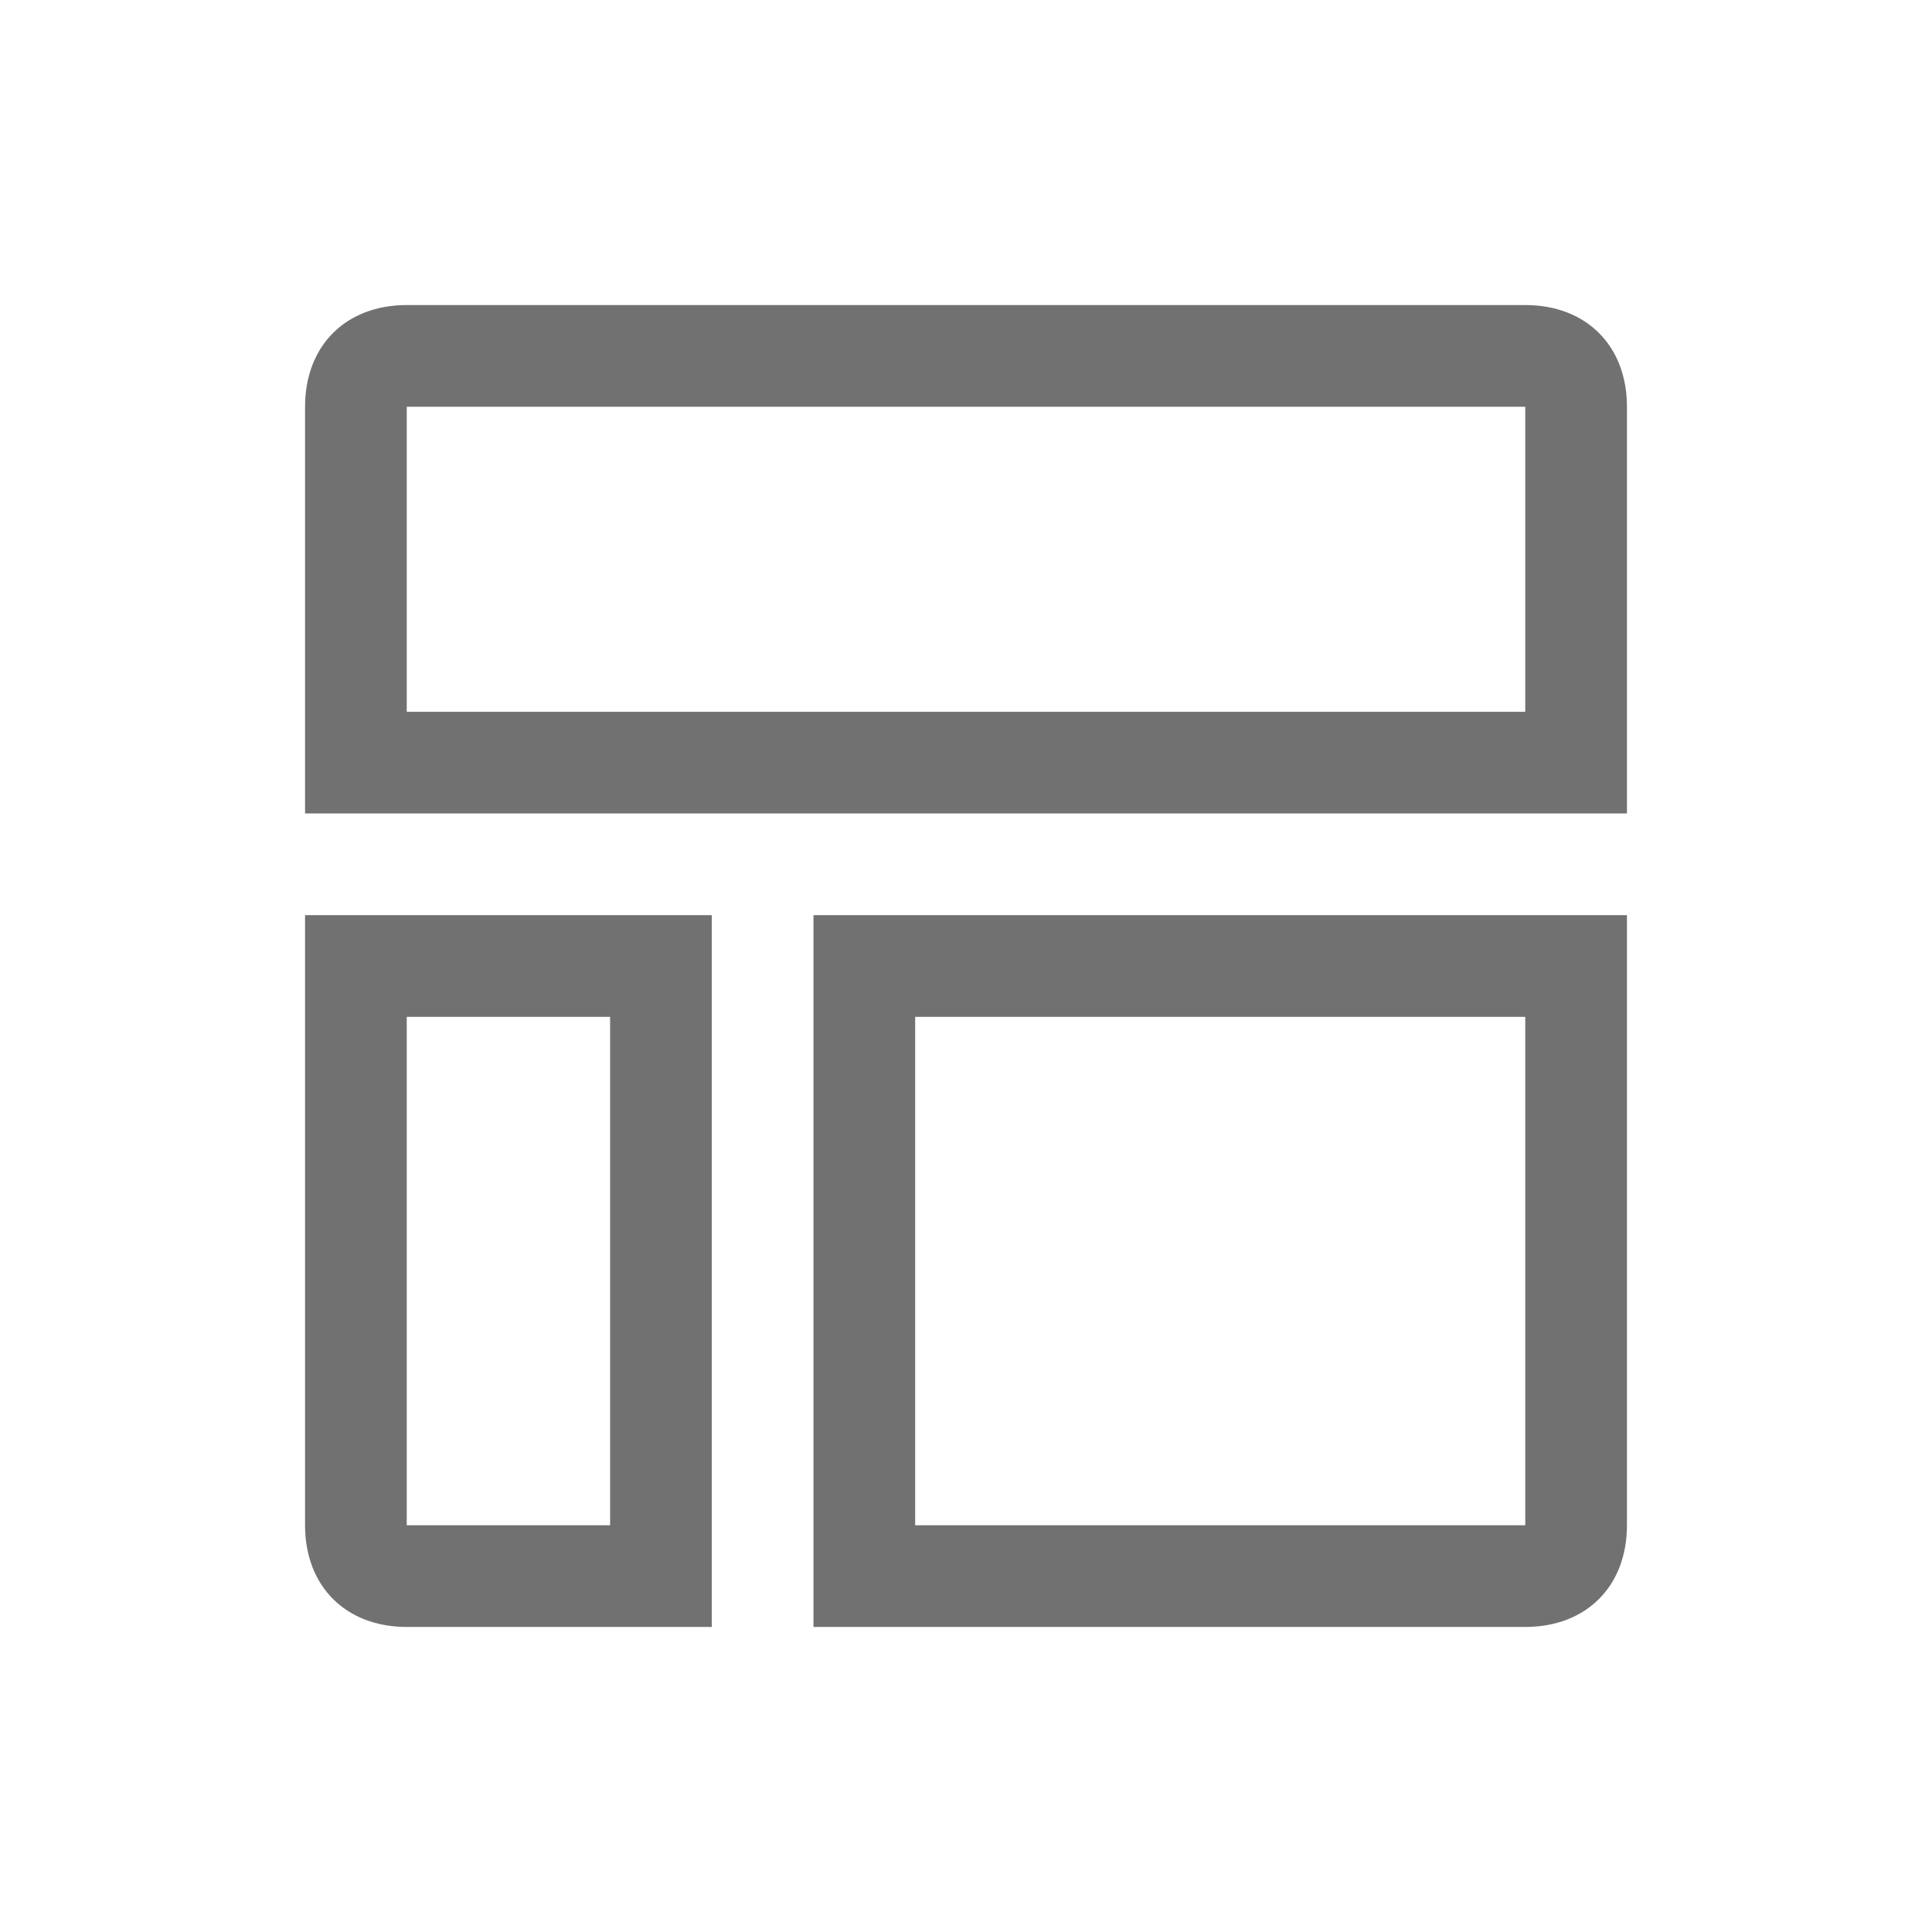
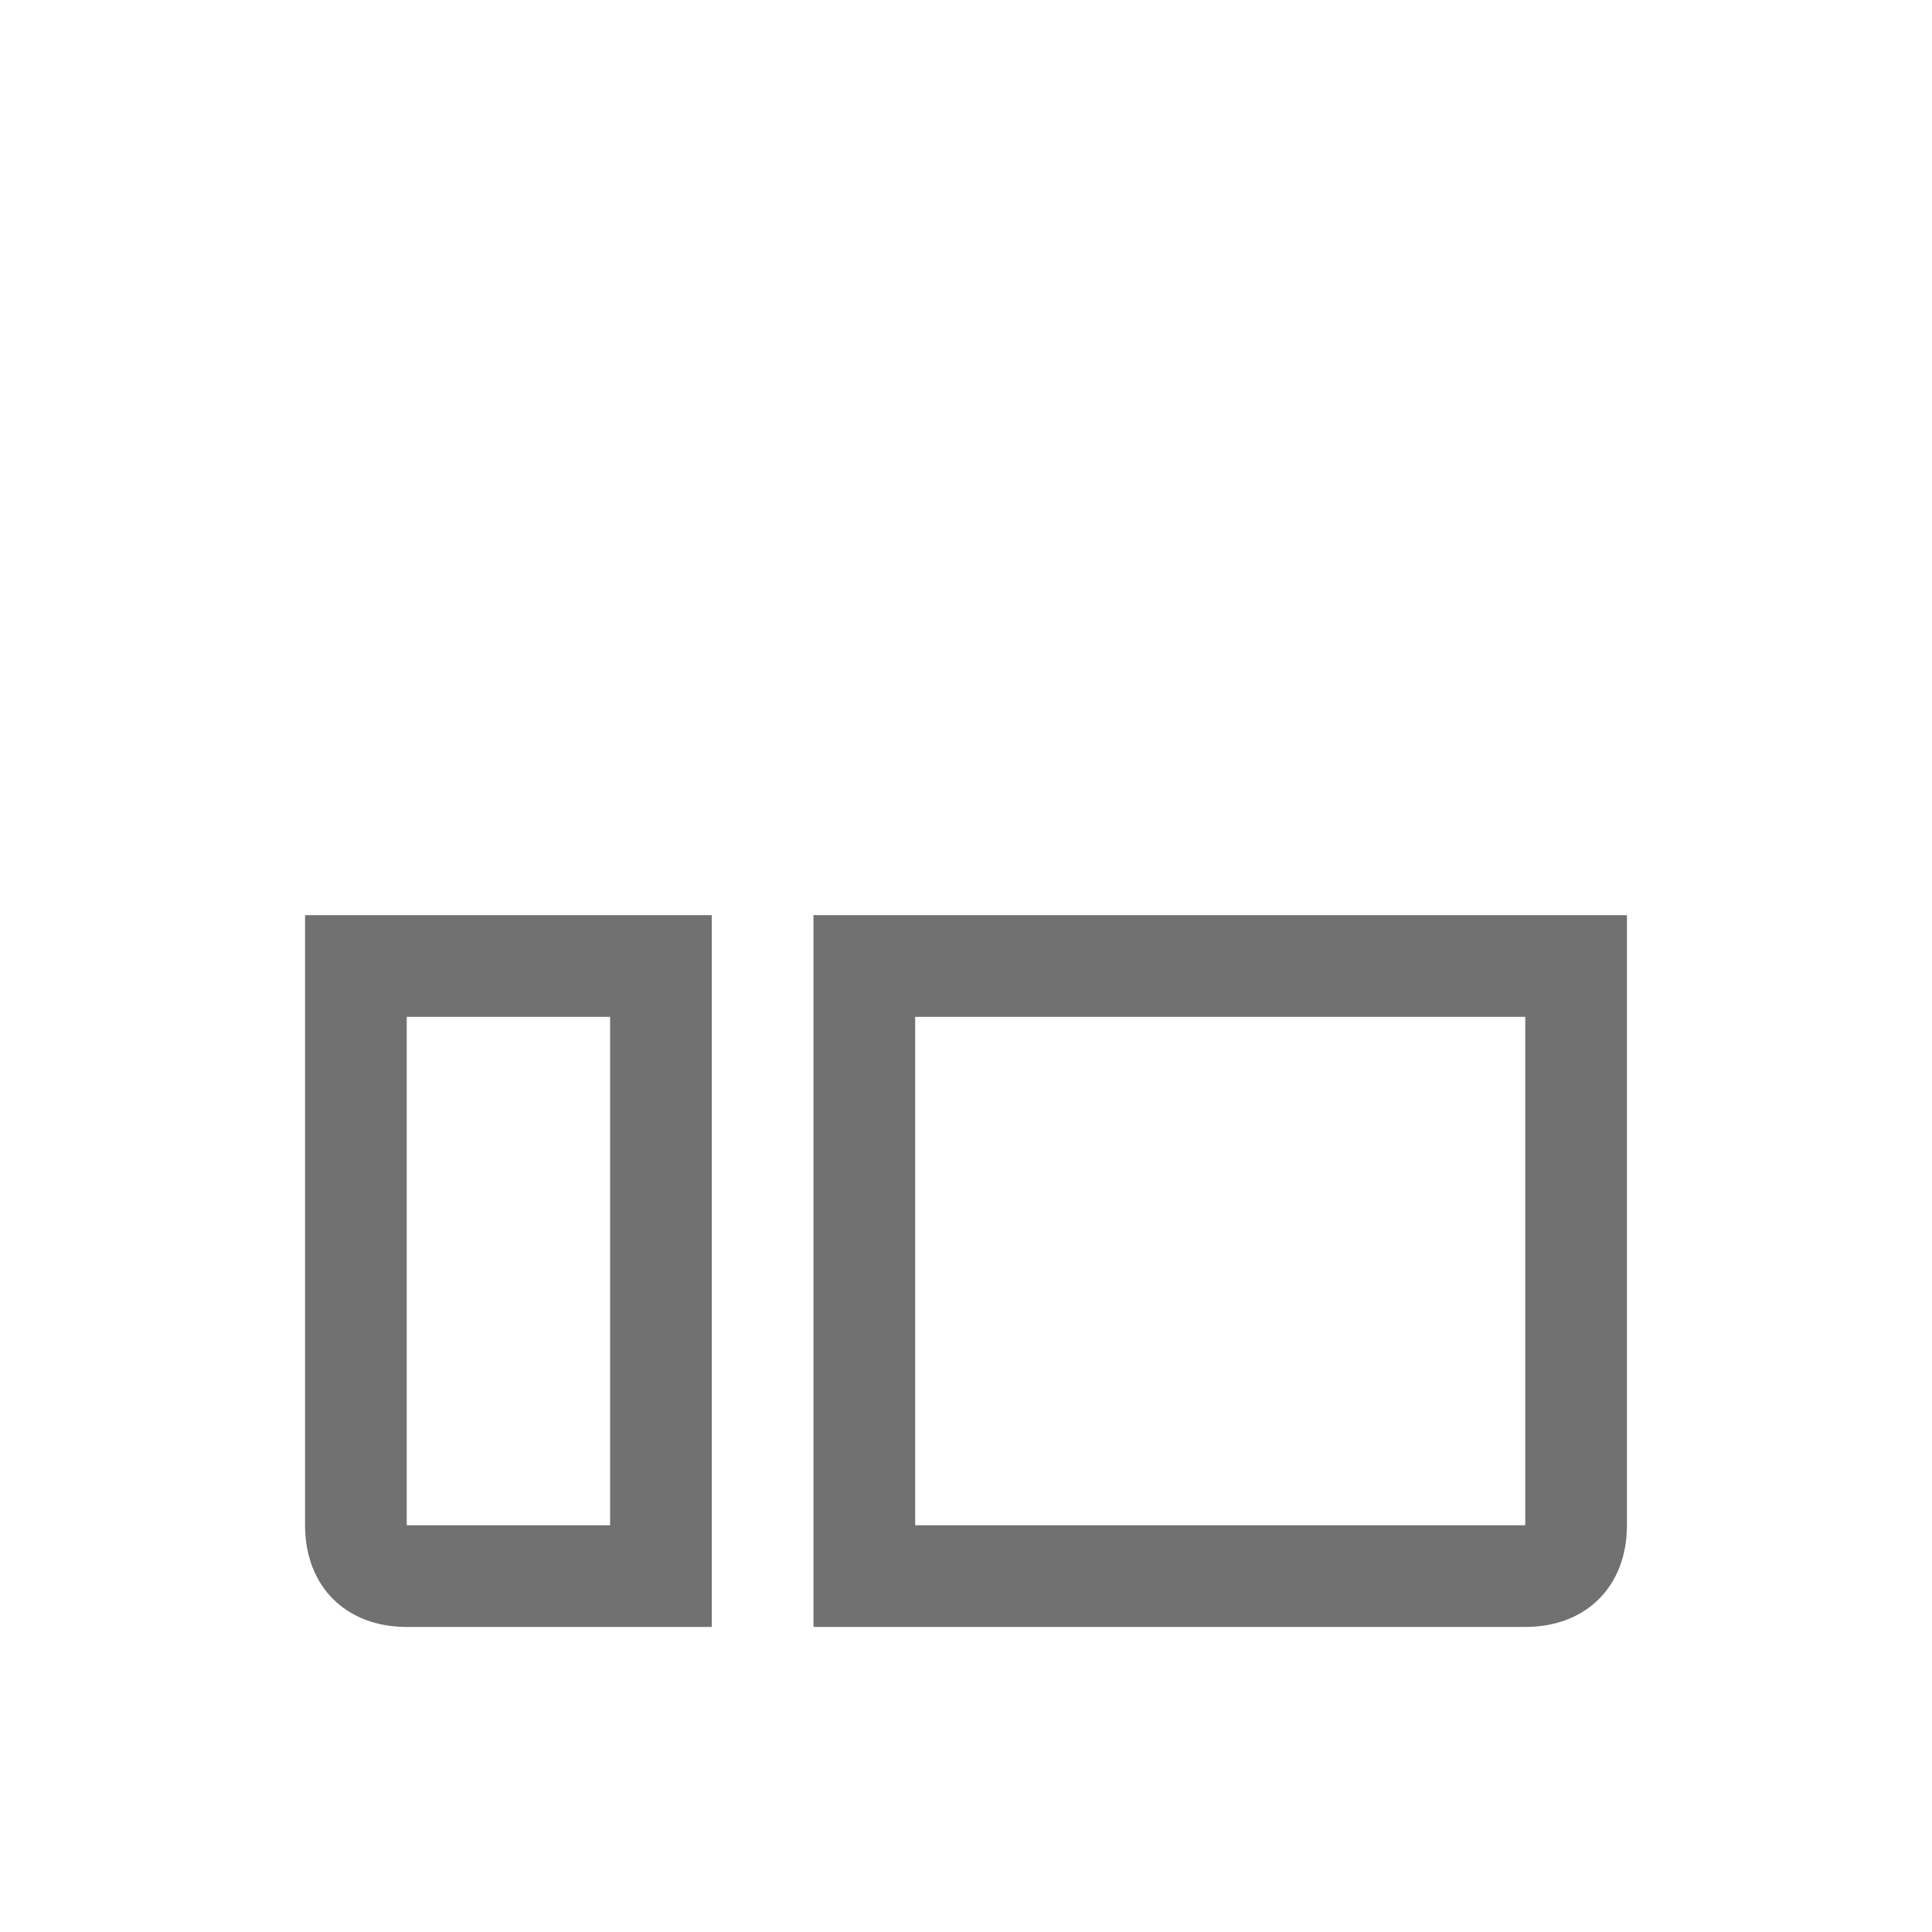
<svg xmlns="http://www.w3.org/2000/svg" version="1.1" id="Layer_1" x="0px" y="0px" viewBox="0 0 19 19" style="enable-background:new 0 0 19 19;" xml:space="preserve">
  <style type="text/css">
	.st0{fill:#717171;}
</style>
-   <path class="st0" d="M16,8H3V4c0-0.6,0.4-1,1-1h11c0.6,0,1,0.4,1,1V8z M4,7h11V4H4V7z" />
  <path class="st0" d="M7,16H4c-0.6,0-1-0.4-1-1V9h4V16z M4,10v5h2v-5H4z" />
  <path class="st0" d="M15,16H8V9h8v6C16,15.6,15.6,16,15,16z M9,15h6v-5H9V15z" />
</svg>